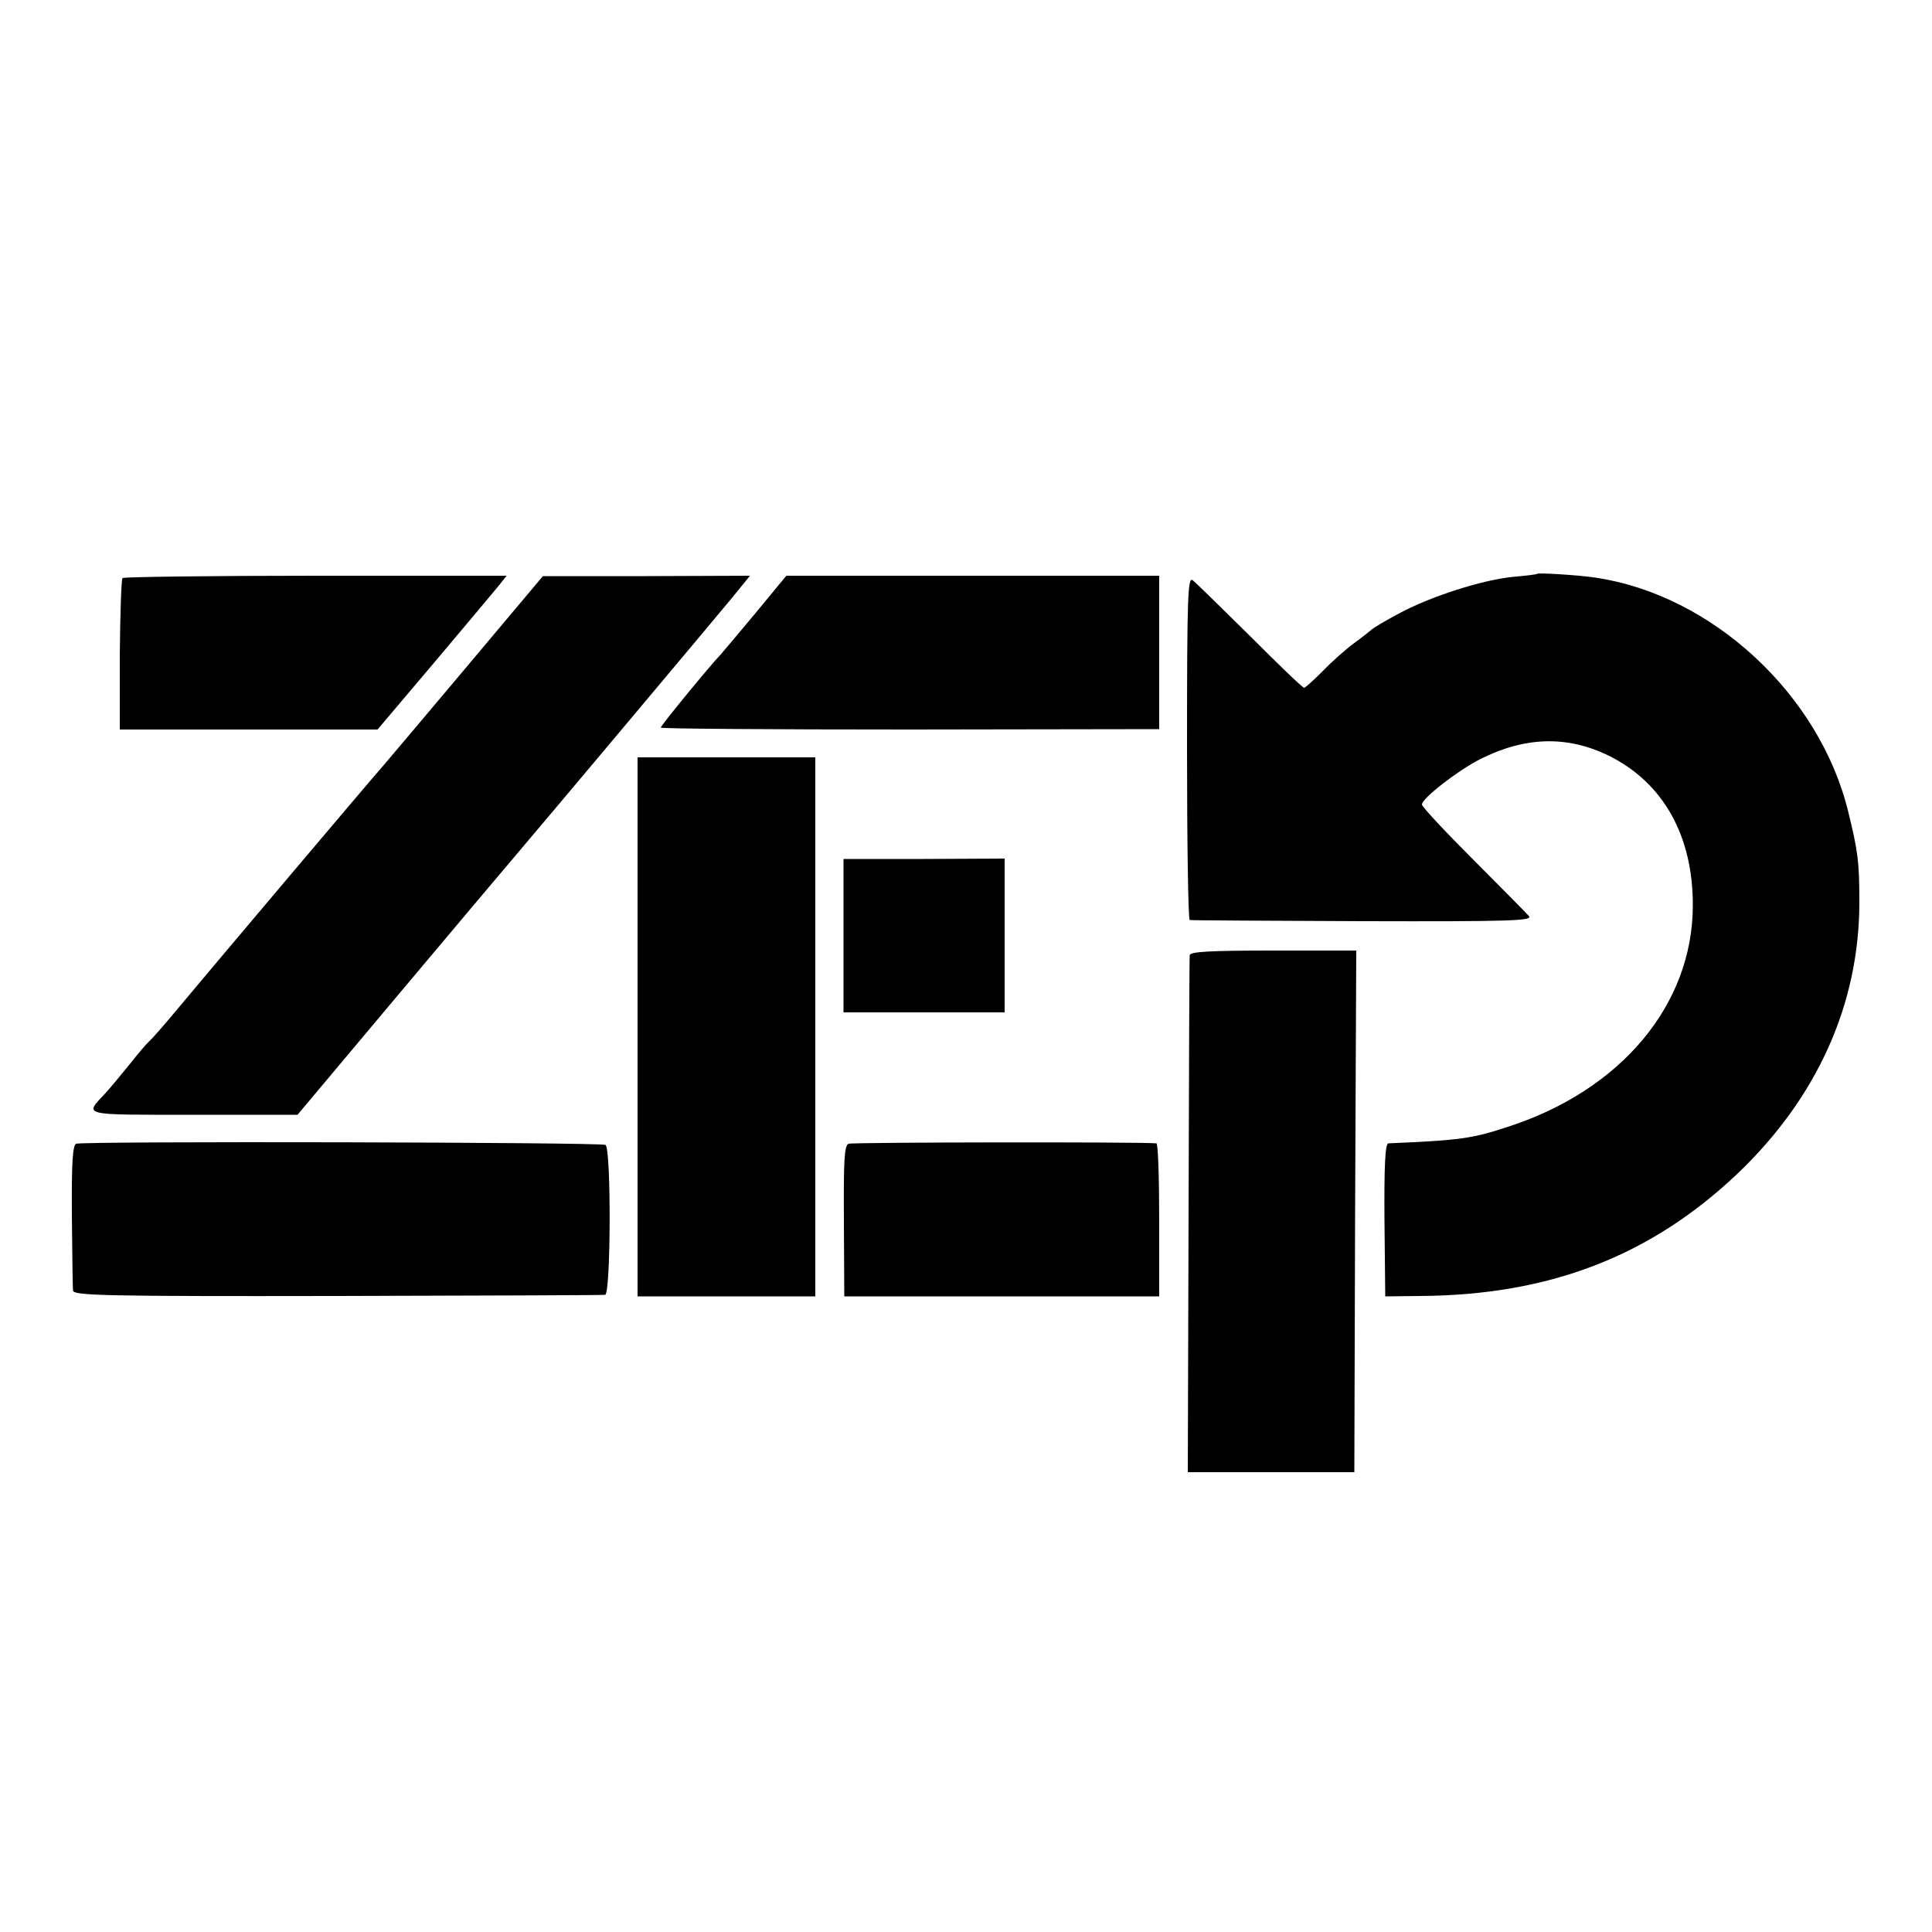
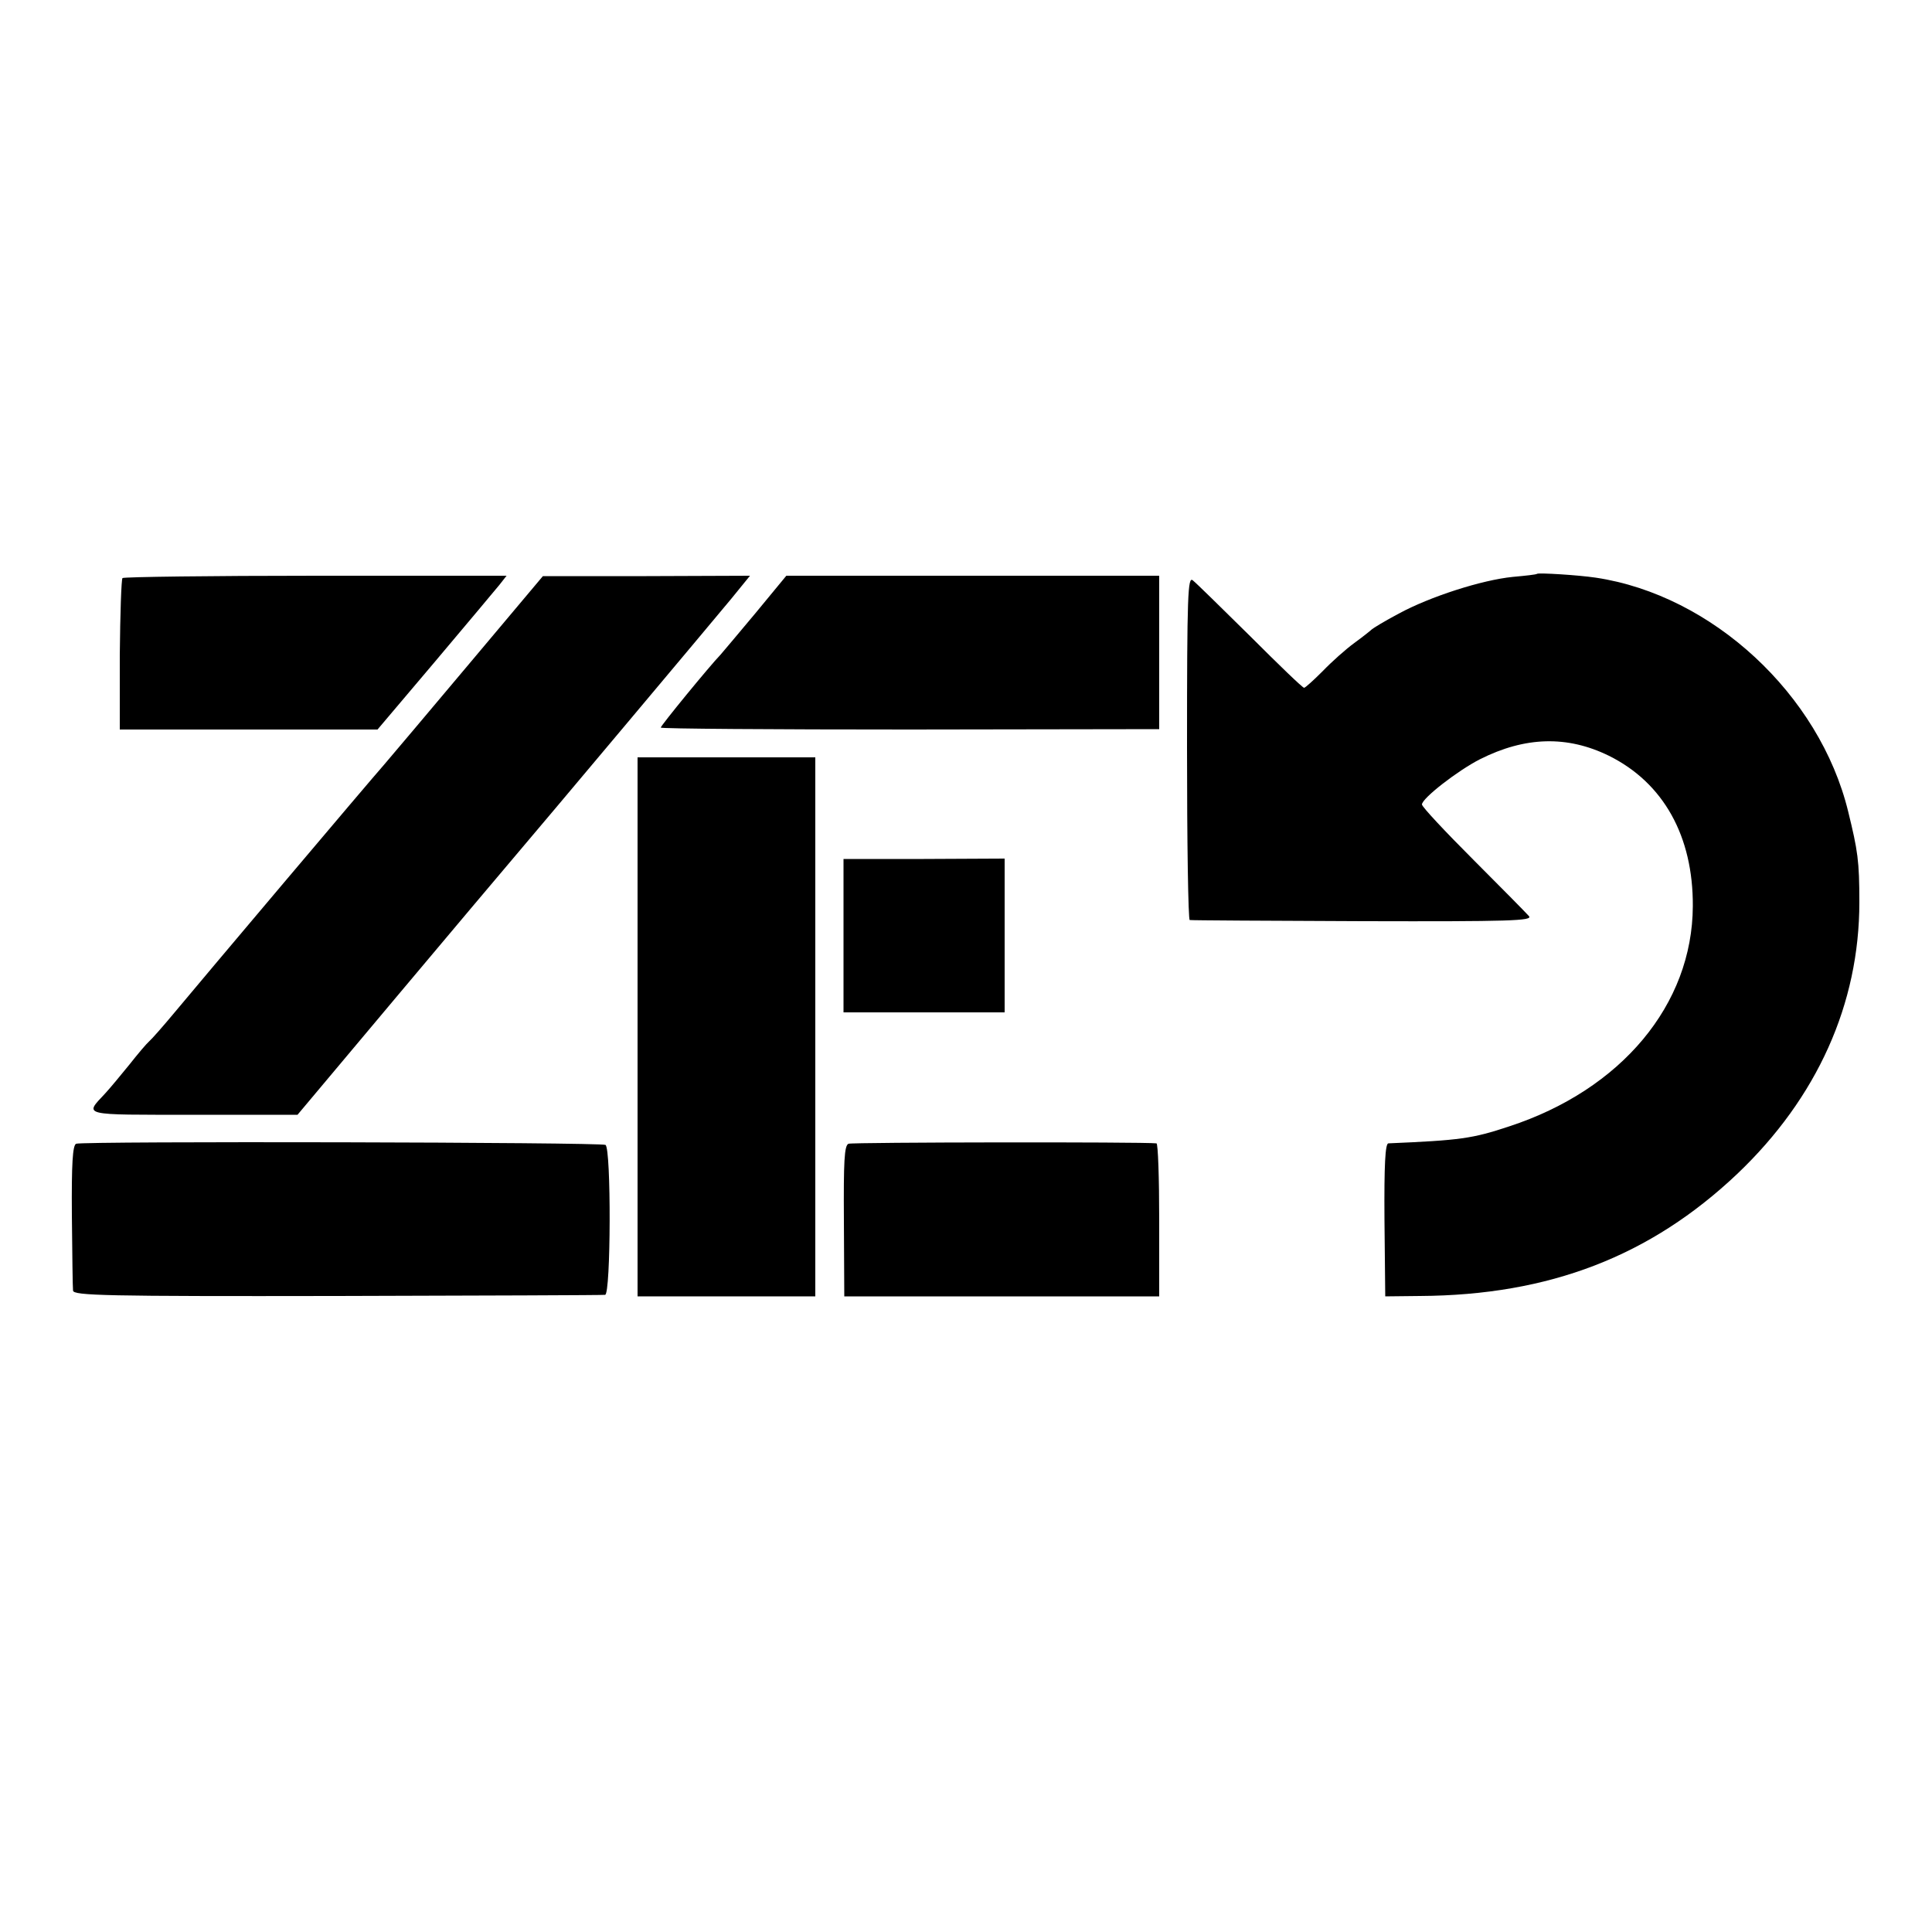
<svg xmlns="http://www.w3.org/2000/svg" version="1.0" width="500pt" height="500pt" viewBox="0 0 500 500" preserveAspectRatio="xMidYMid meet">
  <g transform="translate(0,500) scale(0.1,-0.1)" fill="#000000" stroke="none">
    <path d="M3978 3515 c-2 -2 -30 -5 -63 -8 -80 -8 -214 -51 -295 -95 -36 -19 -67 -38 -70 -41 -3 -3 -23 -19 -45 -35 -22 -16 -59 -49 -82 -73 -23 -23 -45 -43 -48 -43 -4 0 -66 60 -139 133 -74 73 -140 138 -149 145 -13 11 -15 -35 -15 -433 0 -245 3 -446 7 -446 3 -1 205 -2 448 -3 382 -1 440 1 430 13 -7 8 -72 74 -144 146 -73 73 -133 137 -133 143 0 16 93 88 150 117 117 59 226 62 334 9 141 -70 218 -208 217 -389 -1 -255 -185 -475 -475 -570 -96 -32 -128 -36 -313 -44 -8 -1 -11 -55 -10 -198 l2 -198 90 1 c335 2 596 103 821 316 207 197 316 440 316 703 0 107 -4 133 -29 235 -74 303 -352 560 -653 605 -47 7 -148 13 -152 10z" />
    <path d="M317 3504 c-3 -3 -6 -93 -7 -199 l0 -193 333 0 334 0 149 176 c82 97 157 187 167 199 l18 23 -494 0 c-271 0 -496 -3 -500 -6z" />
    <path d="M1215 3283 c-104 -124 -204 -242 -221 -262 -39 -44 -468 -552 -542 -641 -30 -36 -59 -69 -66 -75 -6 -5 -29 -32 -51 -60 -22 -27 -50 -61 -63 -75 -54 -58 -65 -55 229 -55 l269 0 256 305 c141 168 276 328 299 355 81 95 520 618 568 676 l48 59 -268 -1 -268 0 -190 -226z" />
    <path d="M1955 3413 c-44 -53 -85 -101 -90 -107 -29 -30 -155 -184 -155 -189 0 -3 290 -5 645 -5 l645 1 0 198 0 199 -482 0 -483 0 -80 -97z" />
    <path d="M1650 2342 l0 -697 230 0 230 0 0 697 0 698 -230 0 -230 0 0 -698z" />
    <path d="M2183 2578 l0 -198 208 0 209 0 0 199 0 199 -209 -1 -208 0 0 -199z" />
-     <path d="M3079 2528 c-1 -7 -2 -311 -3 -675 l-2 -663 216 0 215 0 2 675 3 675 -215 0 c-165 0 -215 -3 -216 -12z" />
    <path d="M197 2040 c-9 -4 -12 -51 -11 -185 1 -99 2 -187 3 -195 1 -13 83 -15 684 -14 375 1 687 2 693 3 15 1 16 379 1 388 -12 7 -1352 10 -1370 3z" />
    <path d="M2196 2040 c-11 -4 -13 -46 -12 -200 l1 -195 408 0 407 0 0 197 c0 109 -3 198 -7 199 -34 4 -787 3 -797 -1z" />
  </g>
</svg>